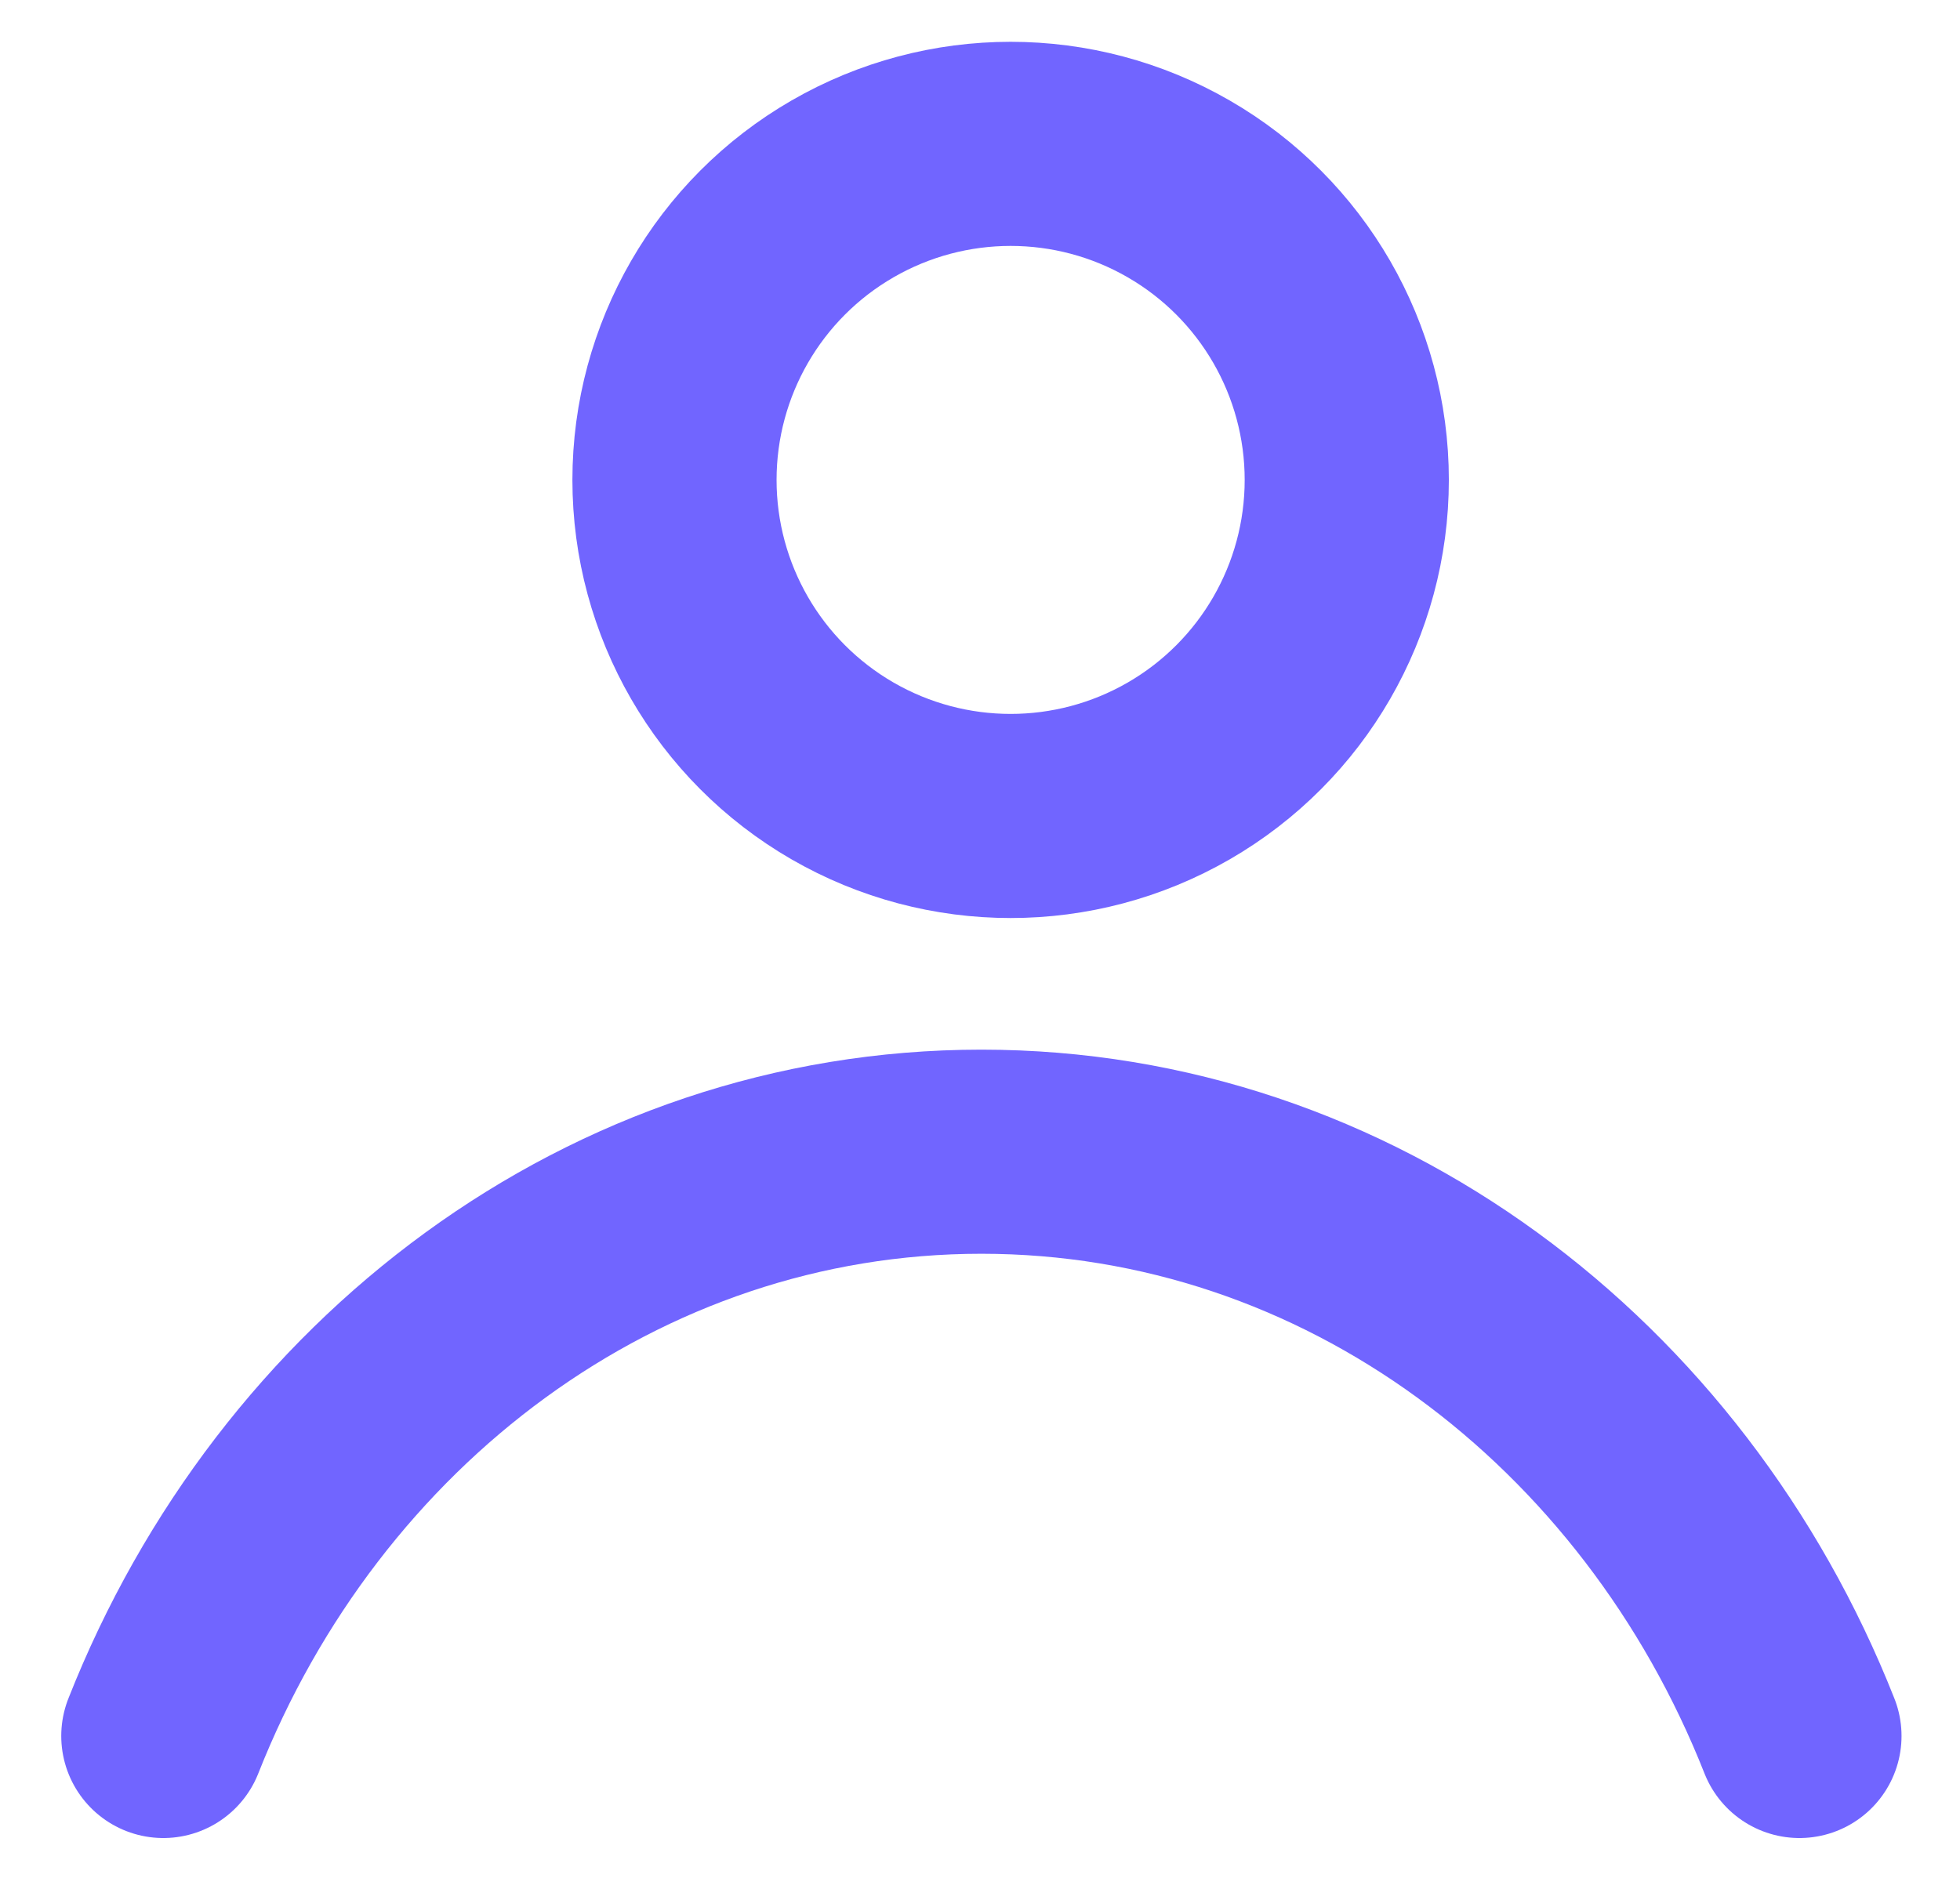
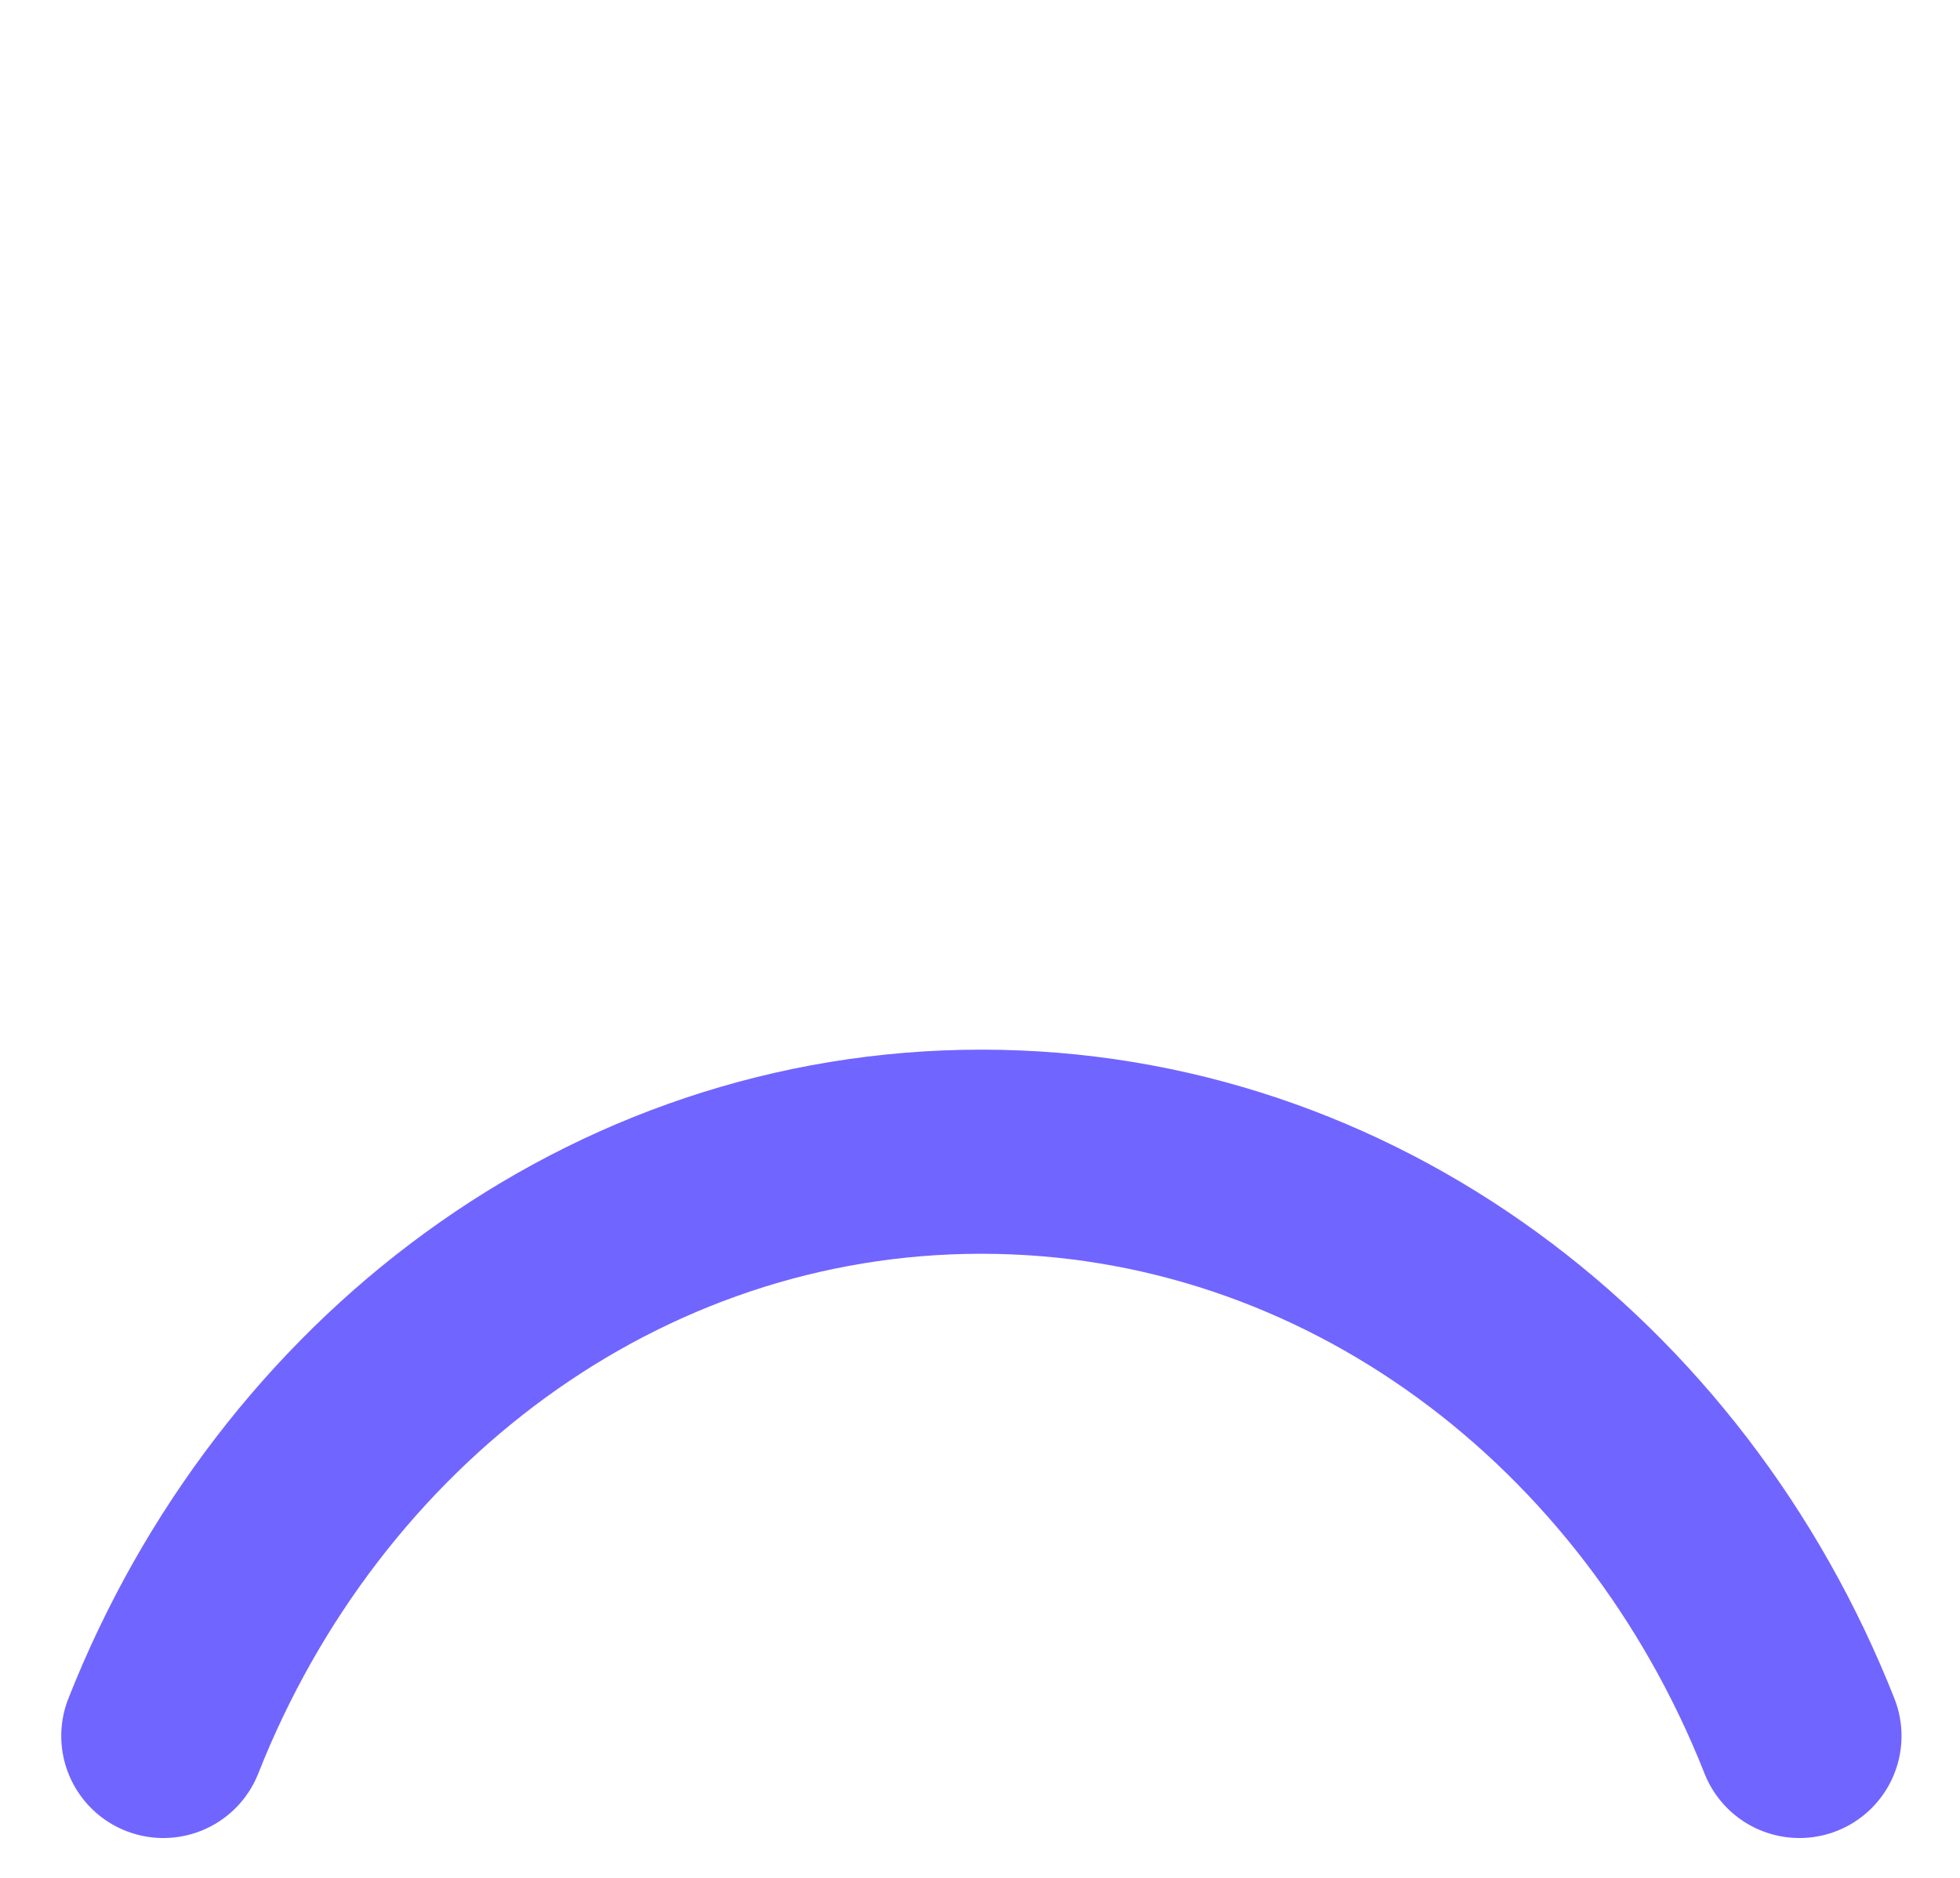
<svg xmlns="http://www.w3.org/2000/svg" width="24" height="23" viewBox="0 0 24 23" fill="none">
-   <circle cx="12.375" cy="5.878" r="4.116" stroke="#7165FF" stroke-width="2.5" />
  <path d="M2 21.262C3.661 17.055 7.521 14.106 12.017 14.106C16.513 14.106 20.373 17.055 22.034 21.262" stroke="#7165FF" stroke-width="2.5" stroke-linecap="round" />
</svg>